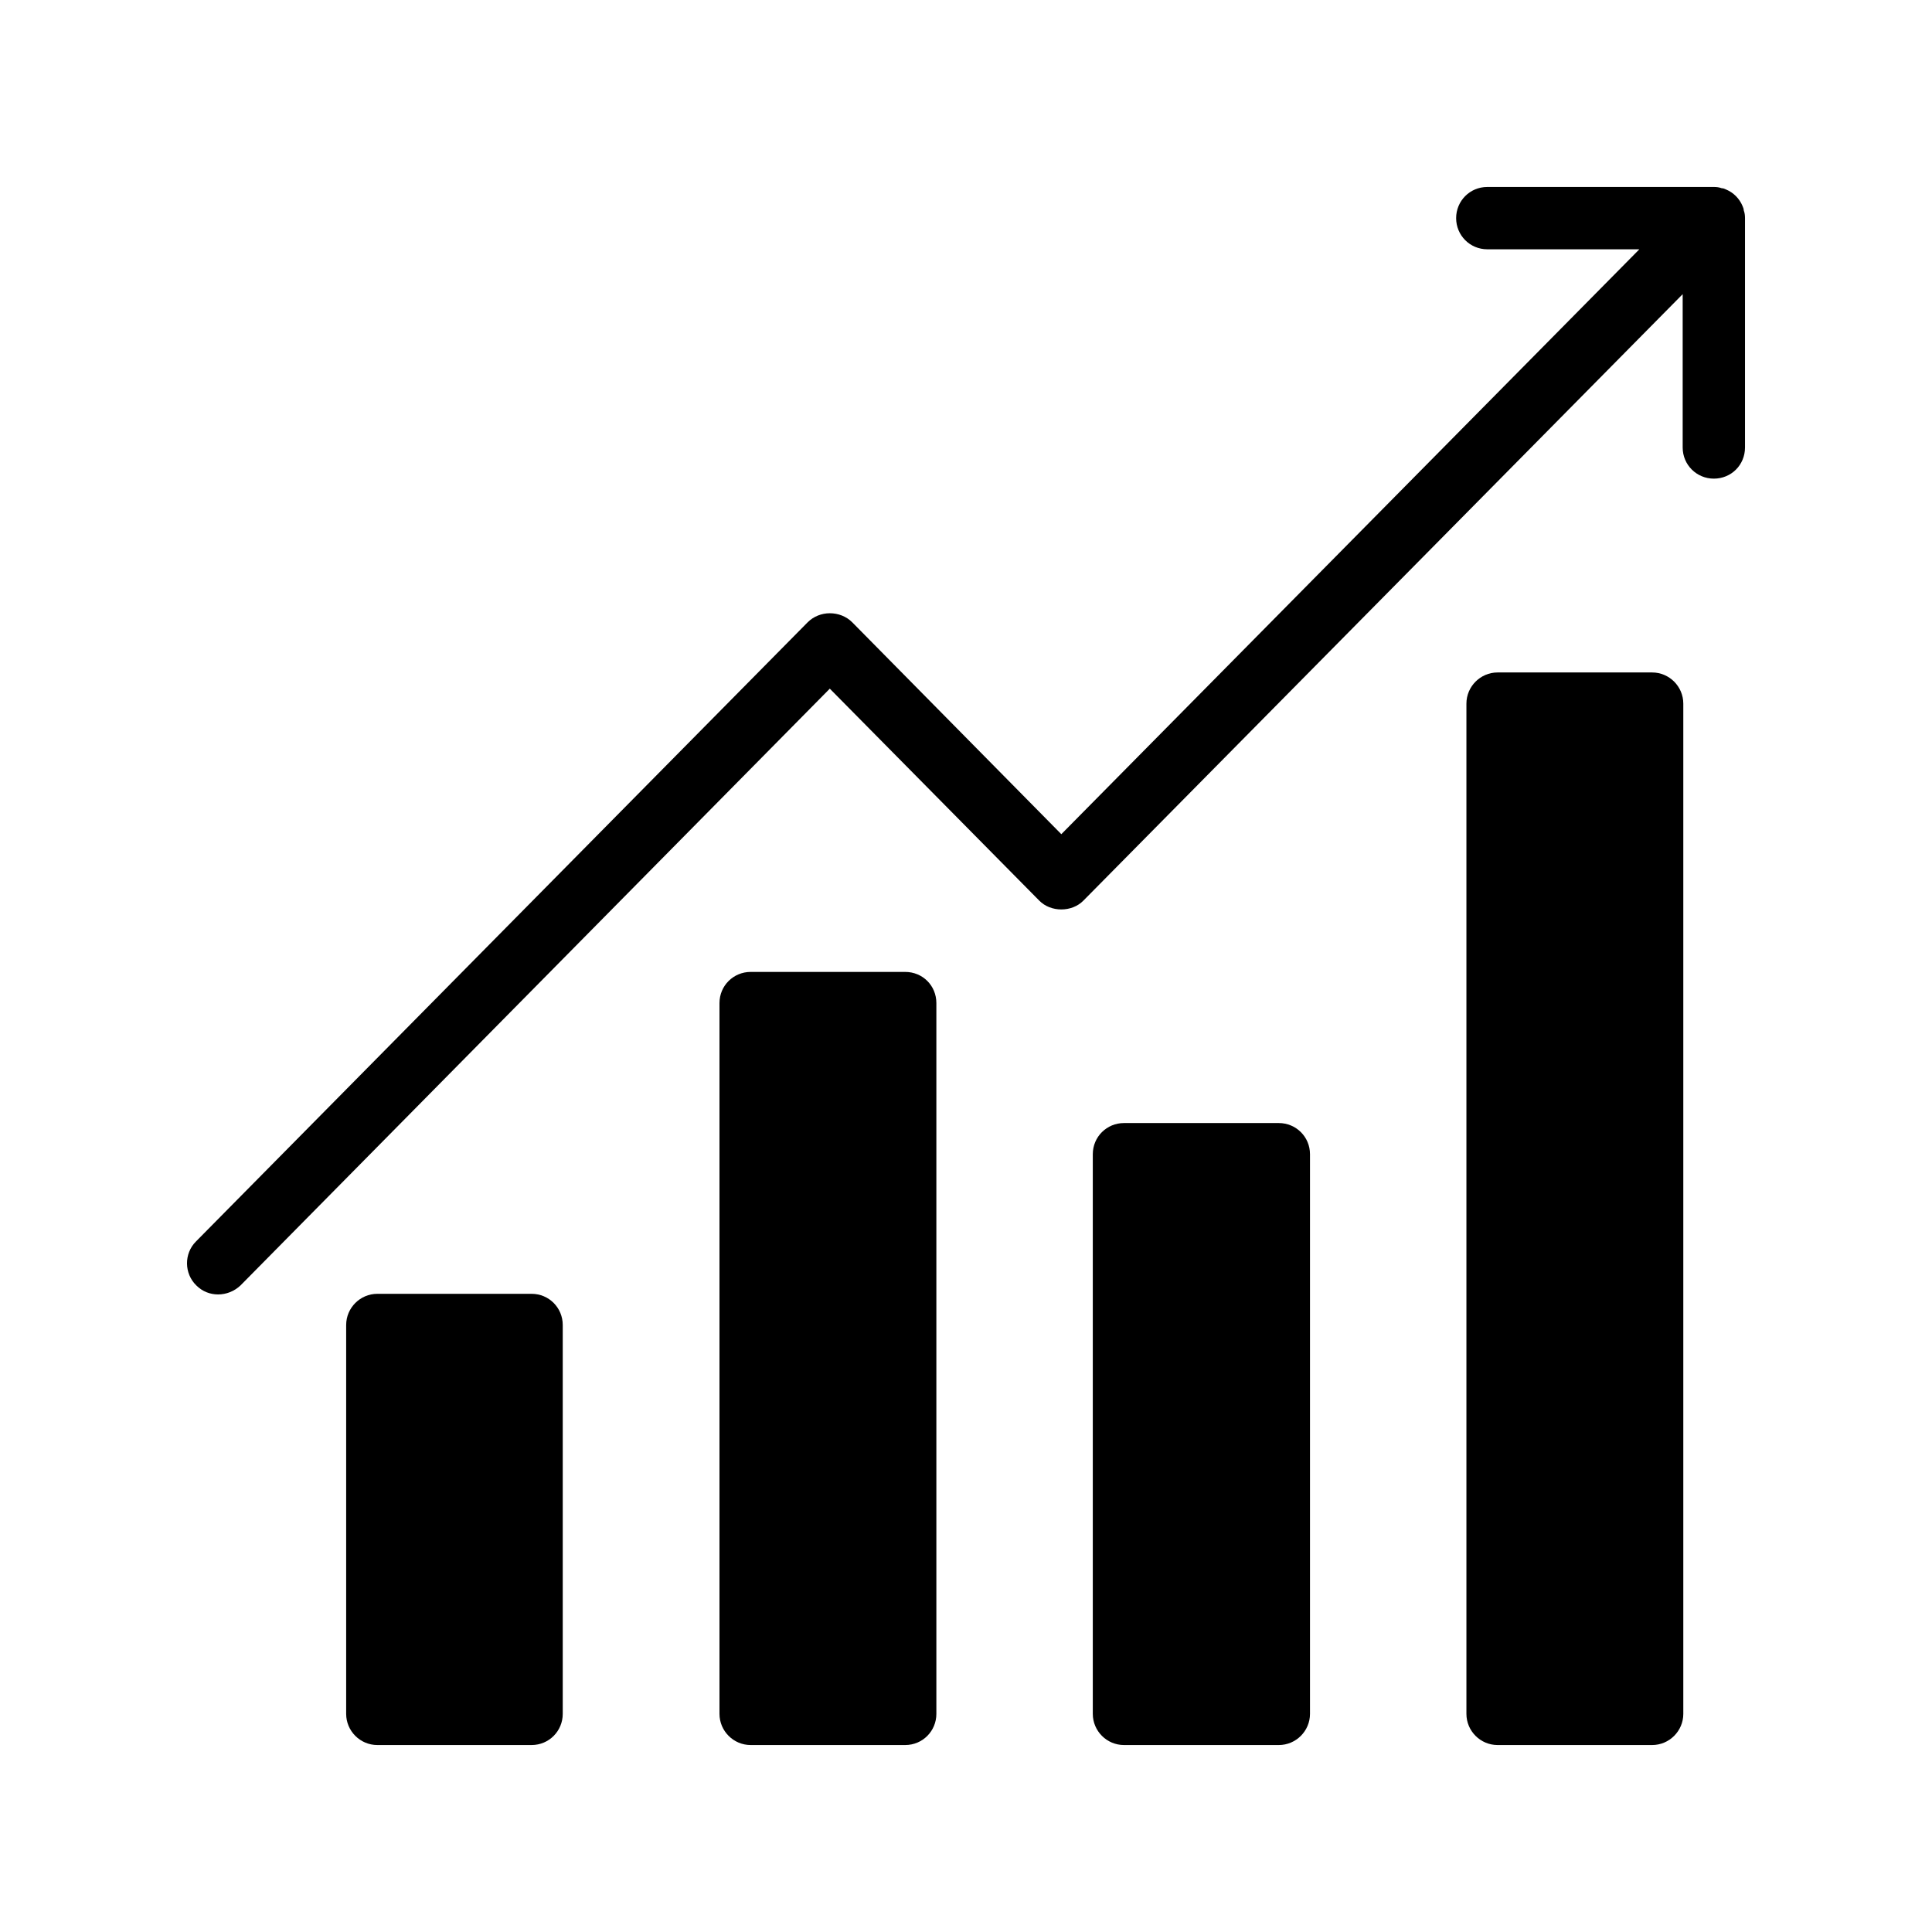
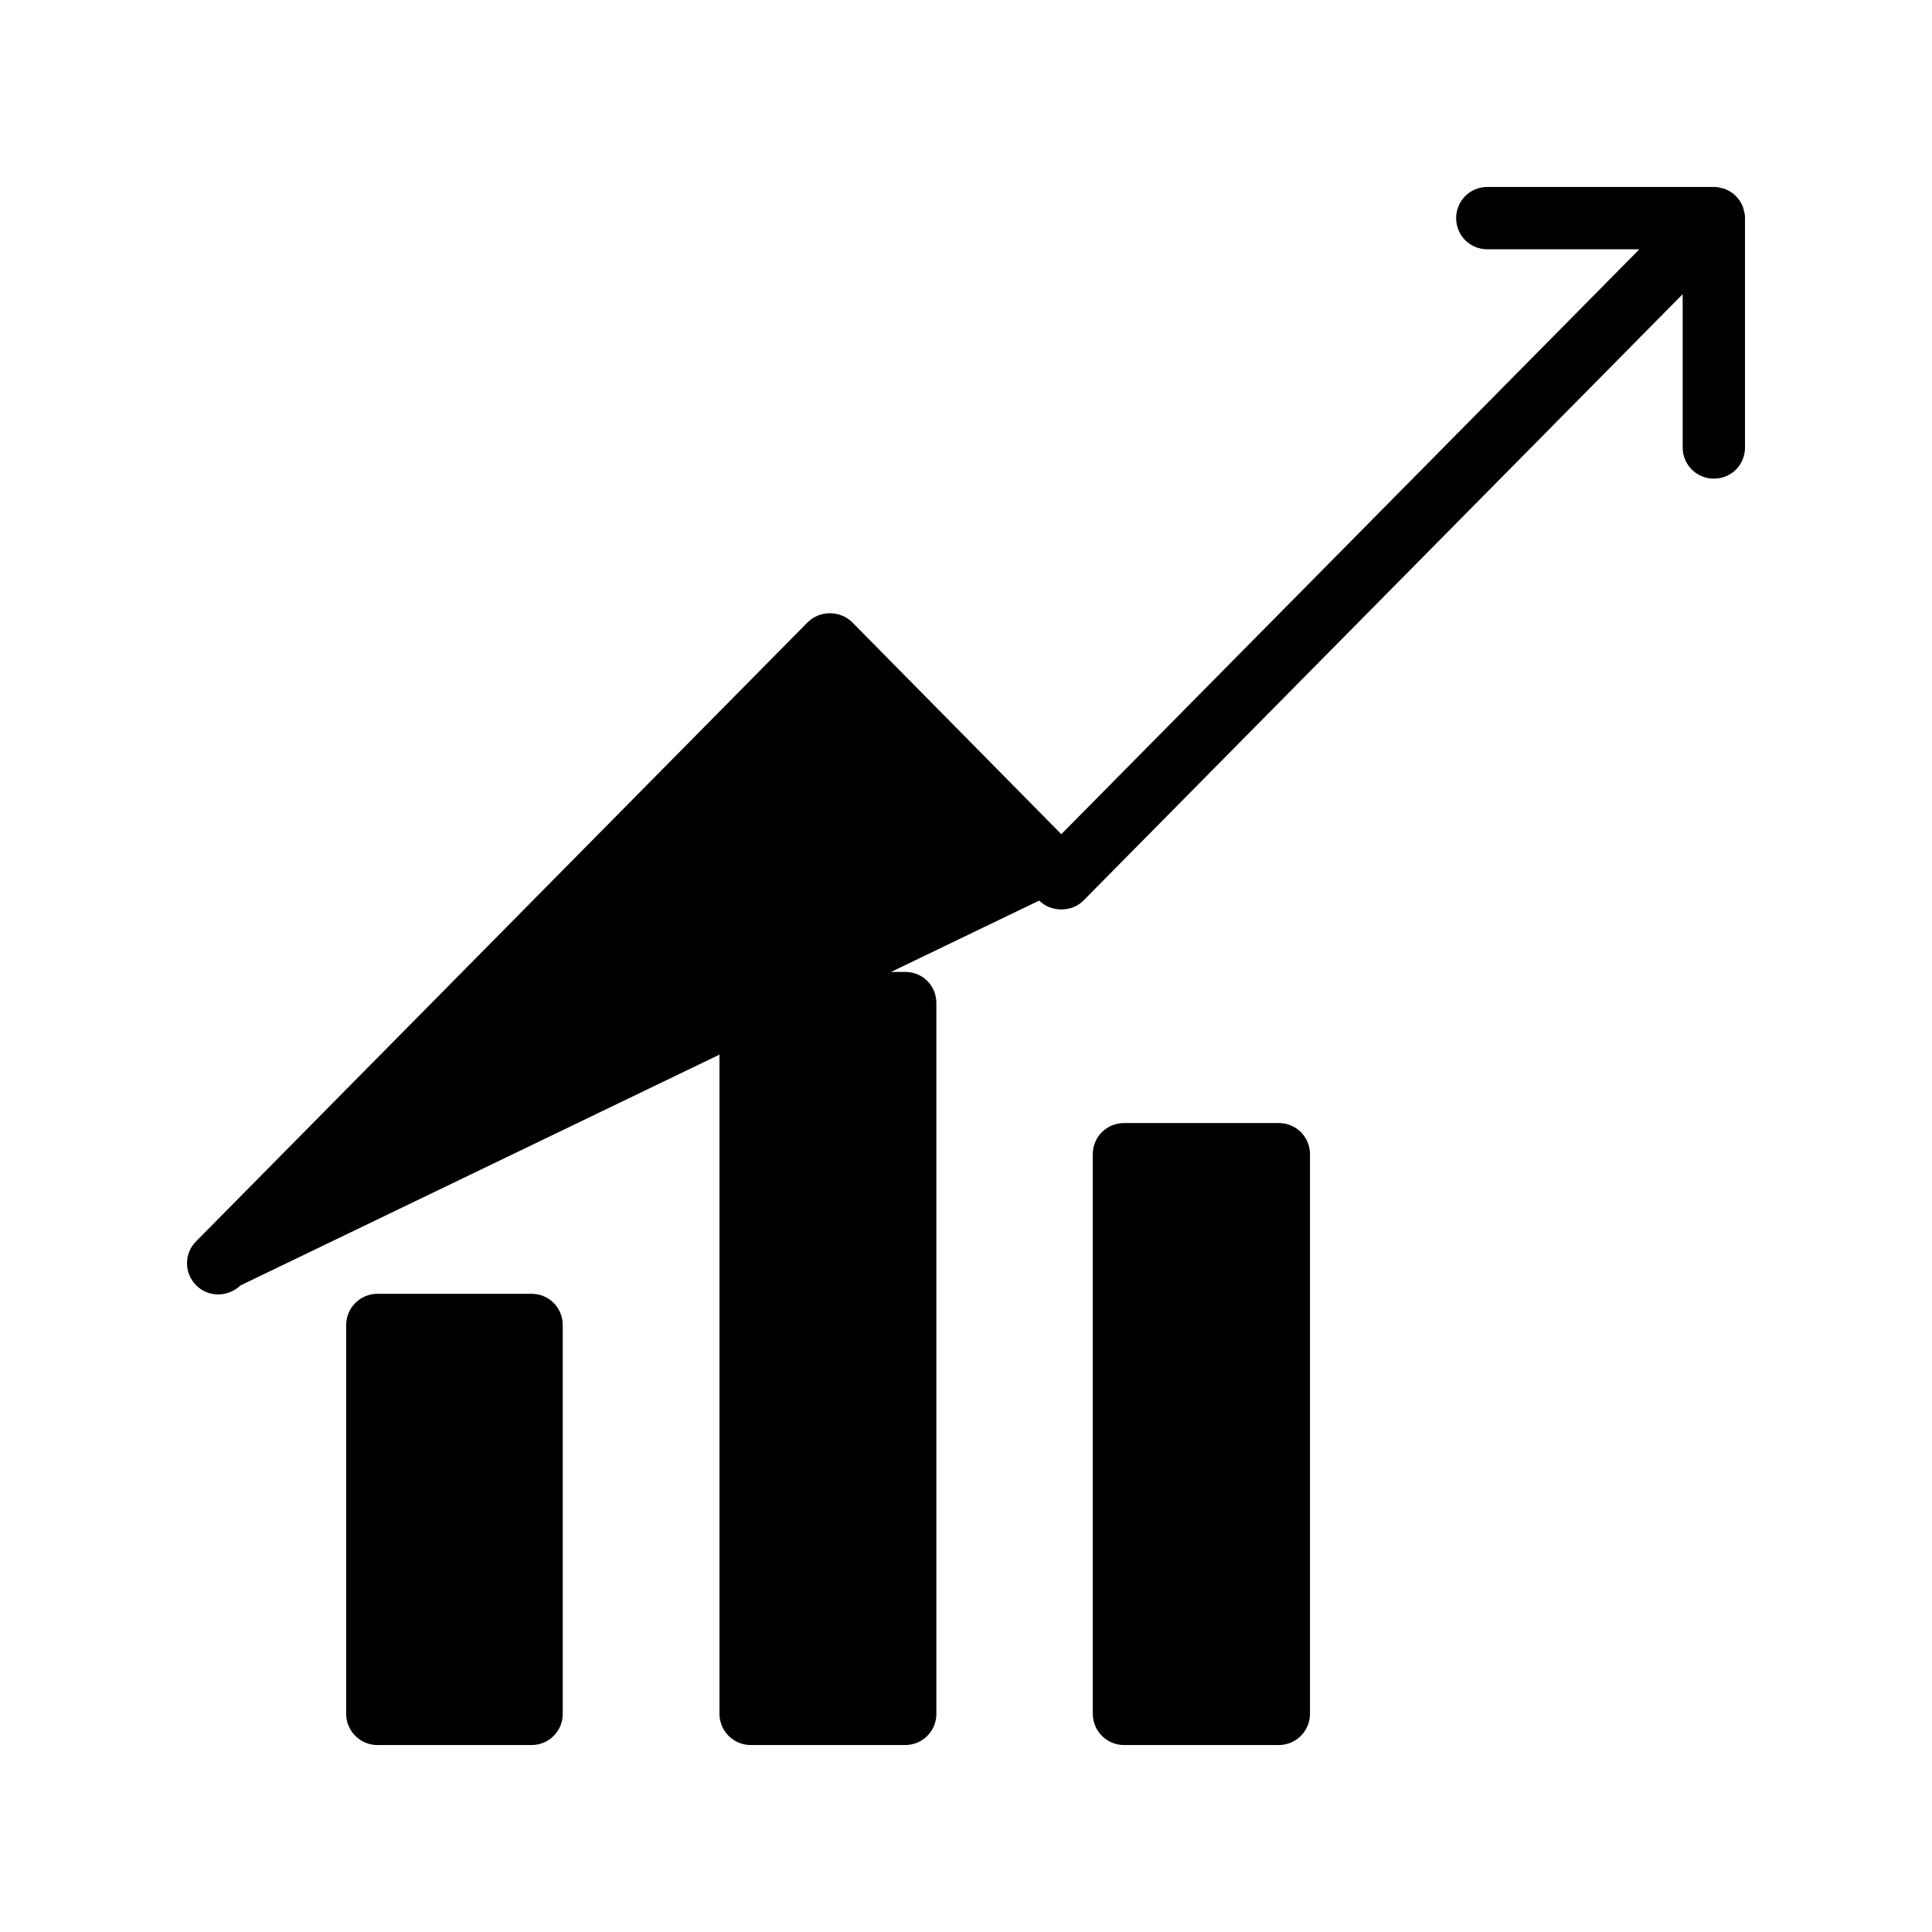
<svg xmlns="http://www.w3.org/2000/svg" x="0px" y="0px" viewBox="0 0 62 62" xml:space="preserve">
  <g>
-     <path d="M55.999,7v7.36c0,0.56-0.44,1-1,1c-0.55,0-1-0.44-1-1V9.44L34.769,28.9   c-0.37,0.38-1.05,0.38-1.42,0l-6.72-6.8L7.719,41.25   c-0.2,0.19-0.46,0.29-0.72,0.29c-0.25,0-0.5-0.09-0.7-0.29   c-0.39-0.38-0.4-1.02-0.01-1.41l19.63-19.87   c0.19-0.19,0.45-0.29,0.71-0.29c0.27,0,0.53,0.1,0.72,0.29   l6.71,6.8L52.609,8h-4.88c-0.56,0-1-0.45-1-1s0.44-1,1-1h7.27   c0.09,0,0.17,0.01,0.25,0.04c0.05,0,0.1,0.02,0.14,0.04   c0.24,0.1,0.43,0.29,0.53,0.53C55.939,6.66,55.959,6.7,55.959,6.75   C55.989,6.83,55.999,6.91,55.999,7z" />
+     <path d="M55.999,7v7.36c0,0.56-0.44,1-1,1c-0.55,0-1-0.44-1-1V9.44L34.769,28.9   c-0.37,0.38-1.05,0.38-1.42,0L7.719,41.25   c-0.2,0.19-0.46,0.29-0.72,0.29c-0.25,0-0.5-0.09-0.7-0.29   c-0.39-0.38-0.4-1.02-0.01-1.41l19.63-19.87   c0.19-0.19,0.45-0.29,0.71-0.29c0.27,0,0.53,0.1,0.72,0.29   l6.71,6.8L52.609,8h-4.88c-0.56,0-1-0.45-1-1s0.44-1,1-1h7.27   c0.09,0,0.17,0.01,0.25,0.04c0.05,0,0.1,0.02,0.14,0.04   c0.24,0.1,0.43,0.29,0.53,0.53C55.939,6.66,55.959,6.7,55.959,6.75   C55.989,6.83,55.999,6.91,55.999,7z" />
    <path d="M42.039,37.04V55c0,0.55-0.45,1-1,1h-4.97c-0.55,0-1-0.45-1-1V37.04   c0-0.56,0.45-1,1-1h4.97C41.589,36.04,42.039,36.48,42.039,37.04z" />
    <path d="M18.059,42.52V55c0,0.55-0.44,1-1,1h-4.95c-0.55,0-1-0.45-1-1V42.52   c0-0.55,0.45-1,1-1h4.95C17.619,41.52,18.059,41.97,18.059,42.52z" />
-     <path d="M53.019,21.58h-4.96c-0.55,0-1,0.45-1,1V55c0,0.55,0.45,1,1,1h4.96   c0.55,0,1-0.45,1-1V22.58C54.019,22.03,53.569,21.58,53.019,21.58z" />
    <path d="M29.049,31.19h-4.96c-0.55,0-1,0.44-1,1V55c0,0.55,0.45,1,1,1h4.96   c0.56,0,1-0.45,1-1V32.19C30.049,31.63,29.609,31.19,29.049,31.19z" />
  </g>
</svg>